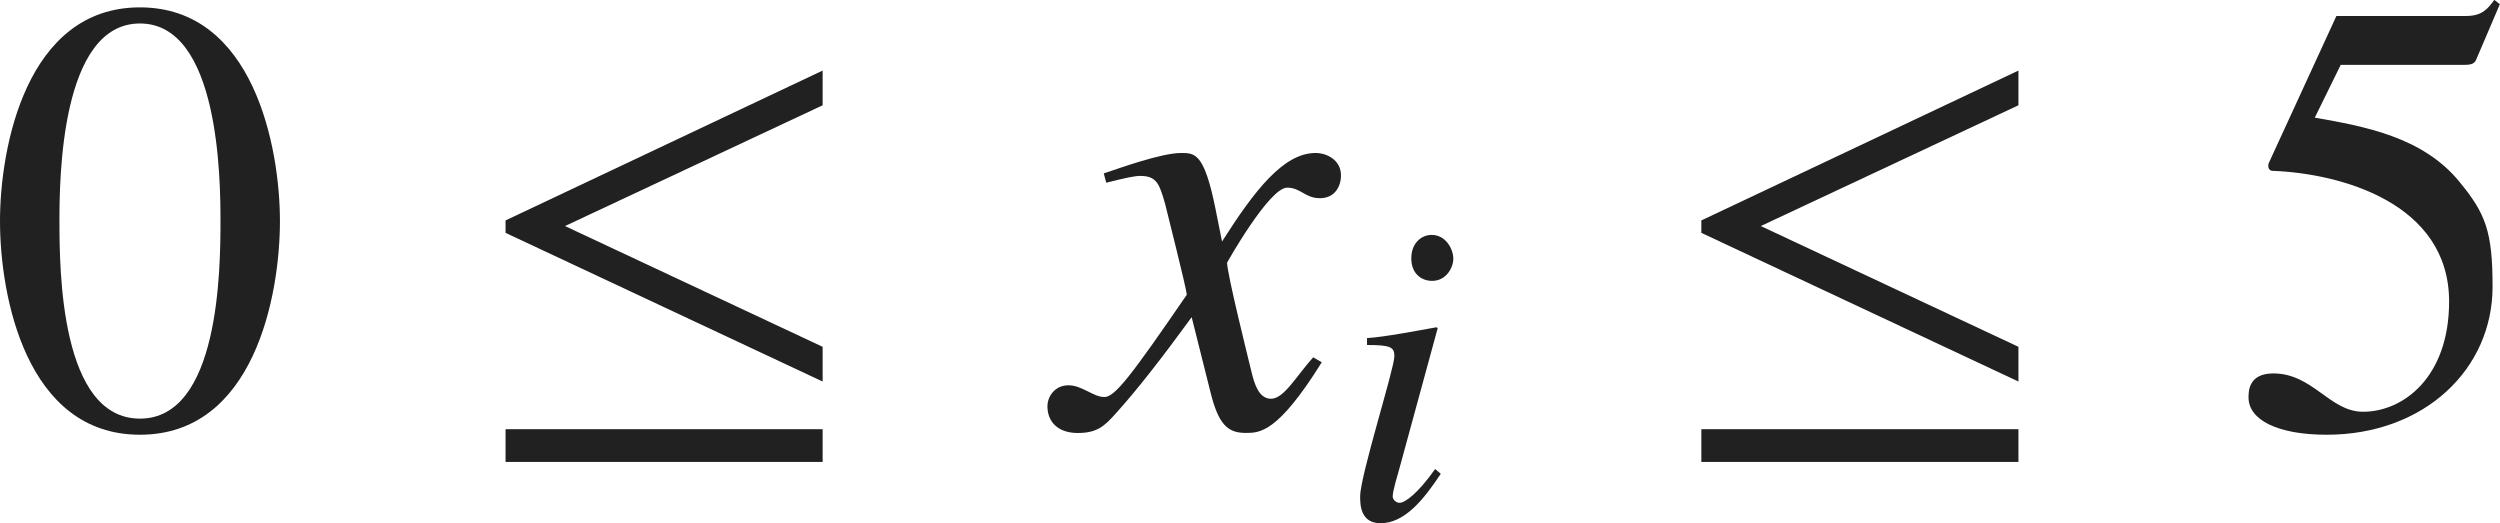
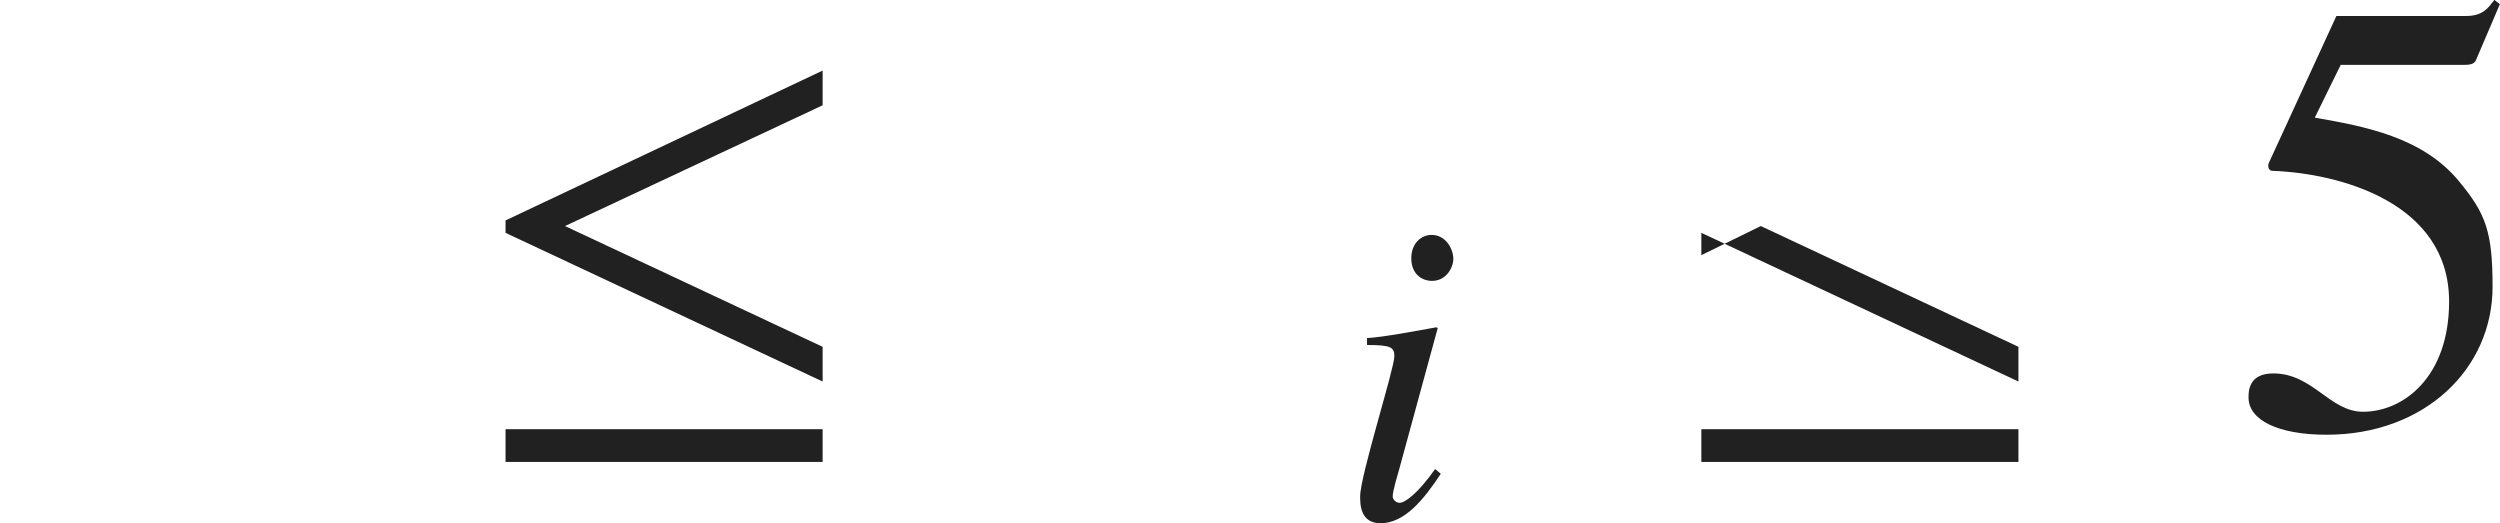
<svg xmlns="http://www.w3.org/2000/svg" version="1.1" id="レイヤー_1" x="0px" y="0px" viewBox="0 0 40.036 8.379" style="enable-background:new 0 0 40.036 8.379;" xml:space="preserve" preserveAspectRatio="xMinYMin meet">
  <g>
-     <path style="fill:#212121;" d="M4.483,3.54c0,1.2-0.417,3.422-2.242,3.422C0.417,6.962,0,4.74,0,3.54   c0-1.17,0.417-3.422,2.241-3.422C4.066,0.118,4.483,2.37,4.483,3.54z M0.952,3.54c0,0.804,0.02,3.164,1.289,3.164   s1.29-2.38,1.29-3.164c0-0.674-0.02-3.164-1.29-3.164S0.952,2.866,0.952,3.54z" />
-   </g>
+     </g>
  <g>
    <path style="fill:#212121;" d="M8.096,3.729V3.53l5.078-2.4v0.556L9.048,3.62l4.126,1.934v0.556L8.096,3.729z M8.096,7.398V6.873   h5.078v0.525H8.096z" />
  </g>
  <g>
-     <path style="fill:#212121;" d="M21.167,5.802c-0.704,1.131-0.992,1.131-1.22,1.131c-0.288,0-0.437-0.139-0.565-0.665l-0.298-1.189   c-0.476,0.654-0.893,1.189-1.229,1.557c-0.169,0.188-0.288,0.298-0.595,0.298c-0.327,0-0.486-0.188-0.486-0.427   c0-0.158,0.119-0.337,0.337-0.337s0.397,0.188,0.575,0.188c0.169,0,0.427-0.338,1.319-1.637c0-0.09-0.337-1.408-0.347-1.458   c-0.089-0.308-0.129-0.446-0.397-0.446c-0.089,0-0.228,0.029-0.545,0.109l-0.04-0.149c0.268-0.089,0.922-0.327,1.24-0.327   c0.218,0,0.367,0,0.545,0.873l0.109,0.545c0.516-0.812,0.982-1.418,1.498-1.418c0.188,0,0.407,0.119,0.407,0.357   c0,0.179-0.099,0.367-0.337,0.367c-0.238,0-0.308-0.169-0.525-0.169c-0.288,0-0.962,1.2-0.962,1.2c0,0.179,0.337,1.527,0.397,1.775   c0.04,0.158,0.109,0.406,0.307,0.406c0.208,0,0.407-0.367,0.675-0.664L21.167,5.802z" />
-   </g>
+     </g>
  <g>
    <path style="fill:#212121;" d="M23.073,7.588c-0.271,0.409-0.576,0.791-0.965,0.791c-0.326,0-0.326-0.306-0.326-0.431   c0-0.326,0.548-2.048,0.548-2.242c0-0.146-0.056-0.181-0.438-0.181V5.414c0.264-0.014,0.84-0.124,1.111-0.173l0.021,0.014   L22.414,7.49c-0.028,0.098-0.111,0.375-0.111,0.458c0,0.049,0.049,0.104,0.111,0.104c0.083,0,0.285-0.139,0.569-0.541L23.073,7.588   z M22.934,4.498c-0.173,0-0.333-0.118-0.333-0.361c0-0.242,0.16-0.375,0.326-0.375c0.229,0,0.347,0.229,0.347,0.382   C23.274,4.283,23.163,4.498,22.934,4.498z" />
  </g>
  <g>
-     <path style="fill:#212121;" d="M27.246,3.729V3.53l5.078-2.4v0.556L28.198,3.62l4.126,1.934v0.556L27.246,3.729z M27.246,7.398   V6.873h5.078v0.525H27.246z" />
+     <path style="fill:#212121;" d="M27.246,3.729V3.53v0.556L28.198,3.62l4.126,1.934v0.556L27.246,3.729z M27.246,7.398   V6.873h5.078v0.525H27.246z" />
  </g>
  <g>
    <path style="fill:#212121;" d="M37.07,1.884c0.793,0.139,1.726,0.308,2.311,1.021c0.427,0.516,0.536,0.804,0.536,1.687   c0,1.319-1.091,2.37-2.658,2.37c-0.783,0-1.25-0.238-1.25-0.595c0-0.1,0-0.387,0.396-0.387c0.635,0,0.903,0.614,1.438,0.614   c0.645,0,1.378-0.555,1.378-1.765c0-1.587-1.755-2.054-2.827-2.093c-0.04,0-0.069-0.03-0.069-0.08c0-0.01,0-0.029,0.01-0.049   l1.081-2.351h2.073c0.258,0,0.347-0.109,0.456-0.258l0.089,0.069l-0.377,0.882c-0.03,0.09-0.119,0.09-0.228,0.09h-1.944   L37.07,1.884z" />
  </g>
</svg>